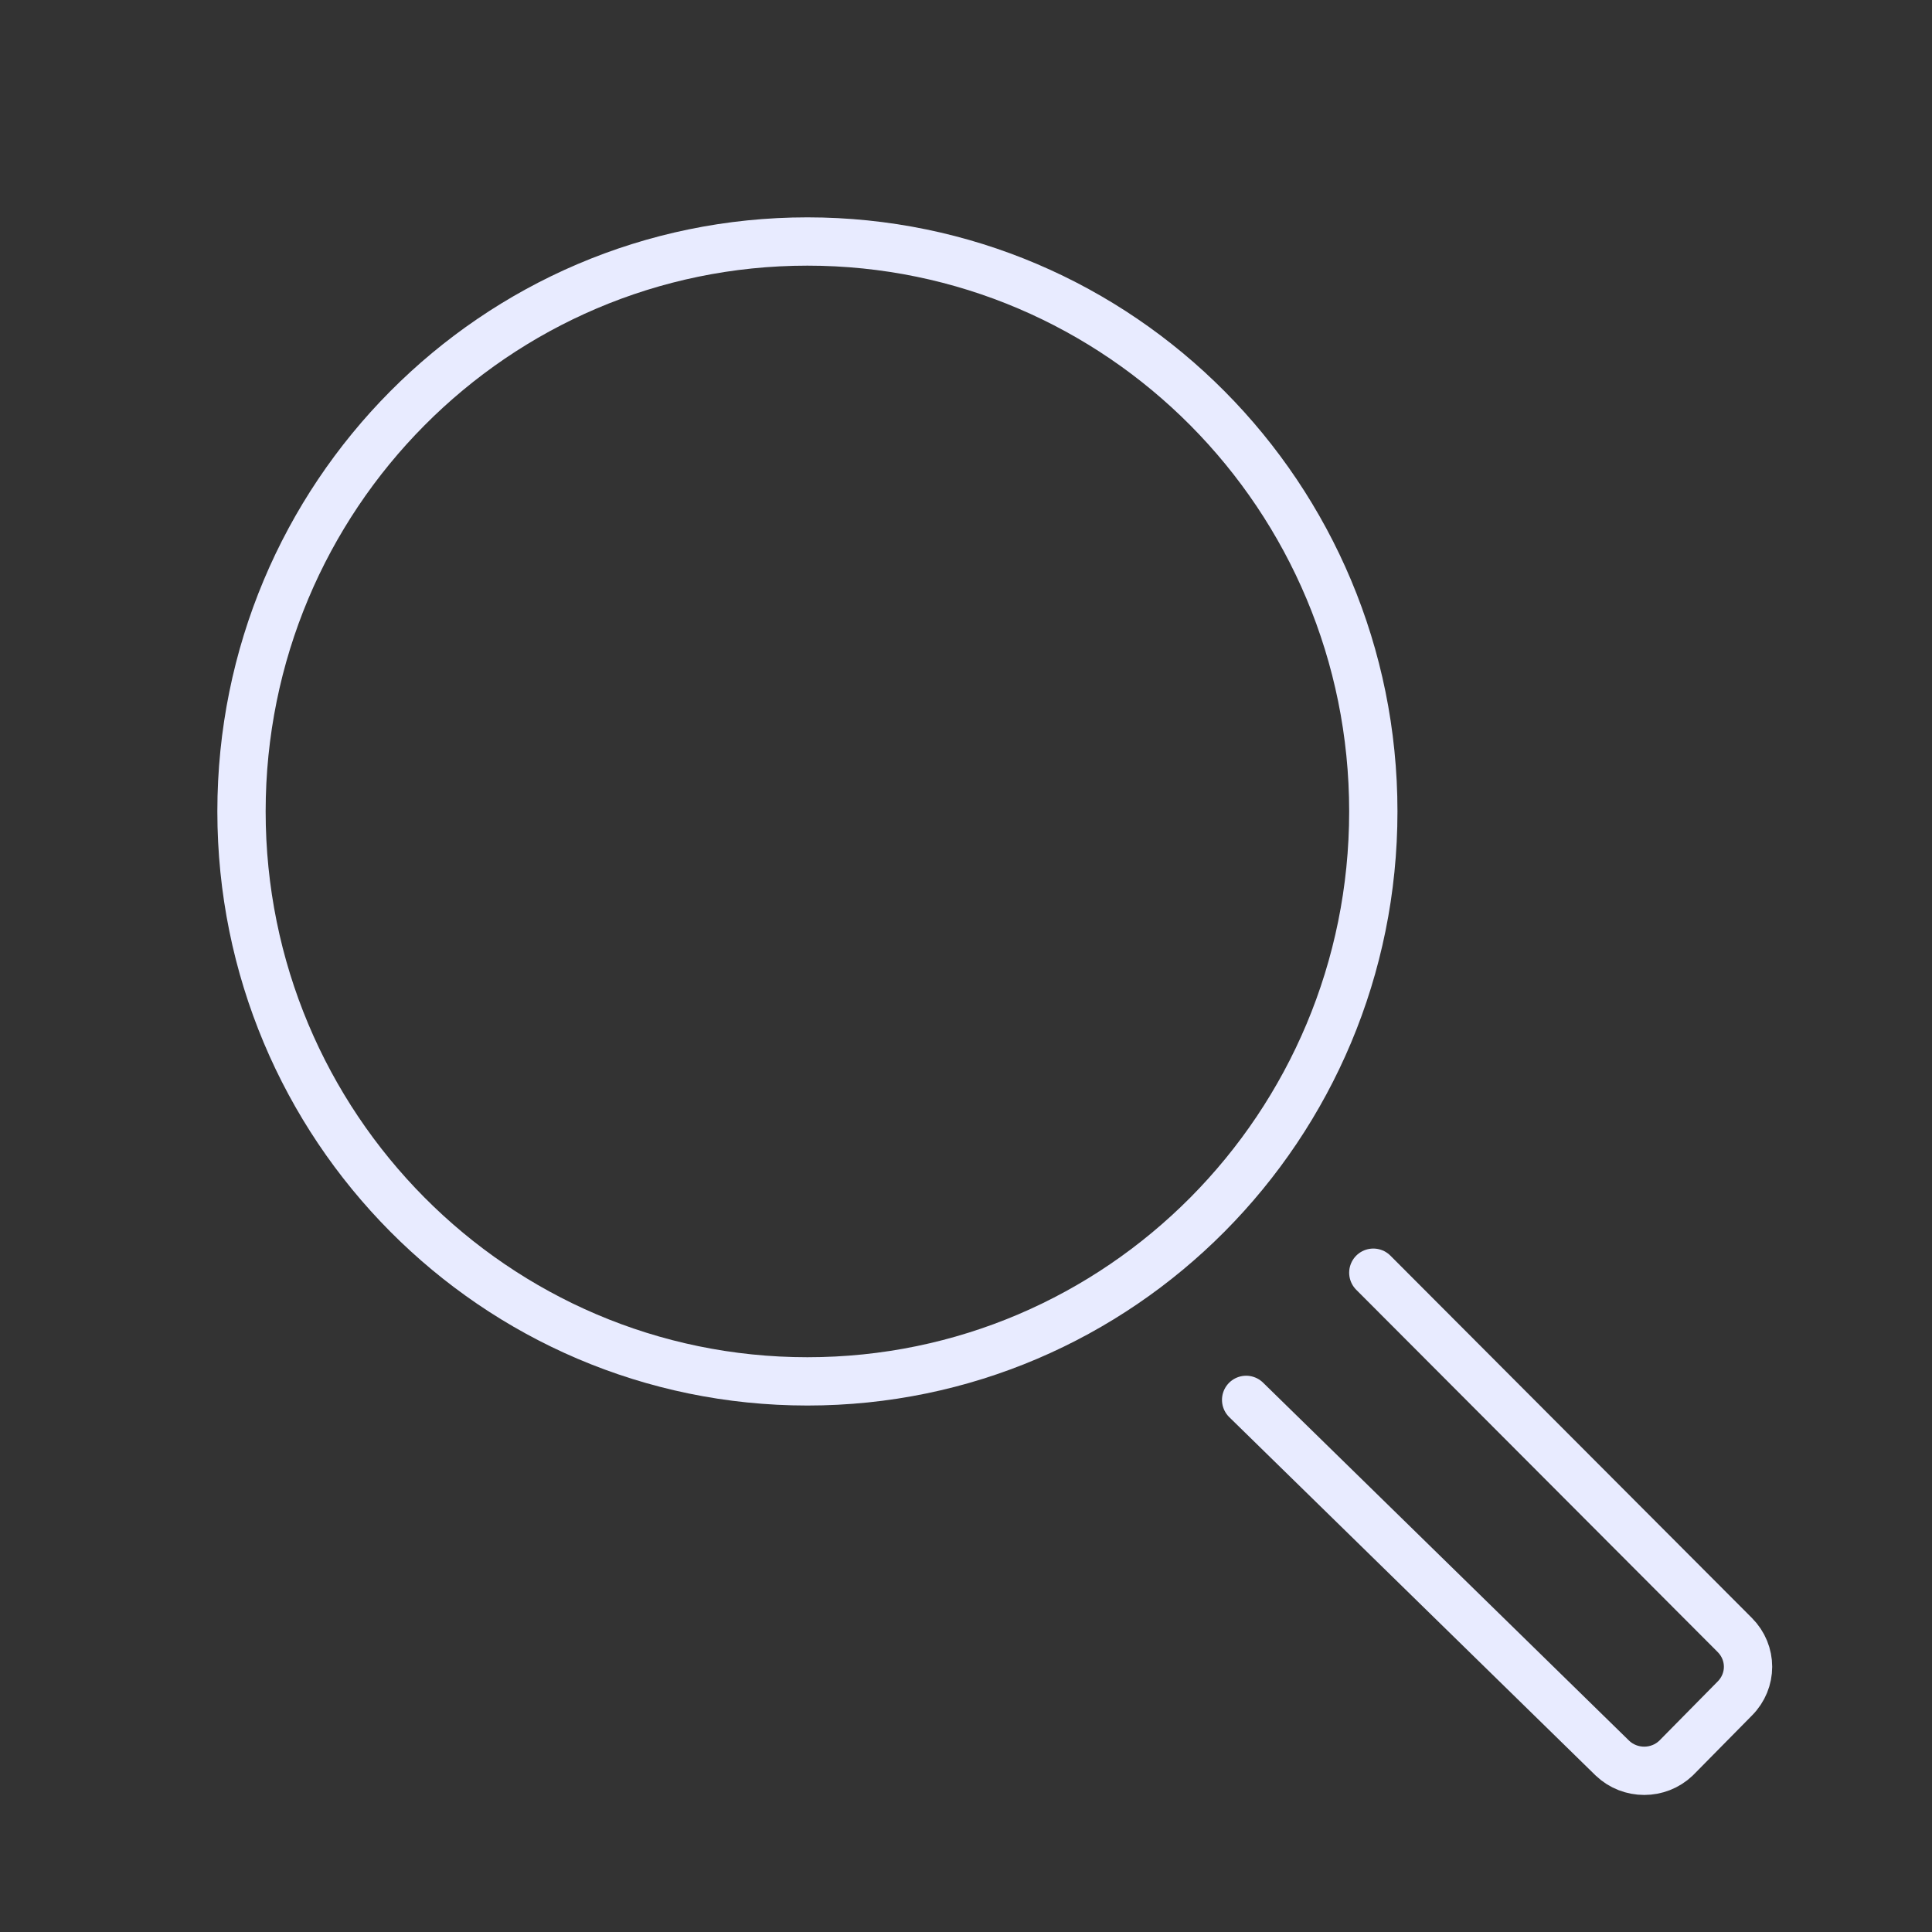
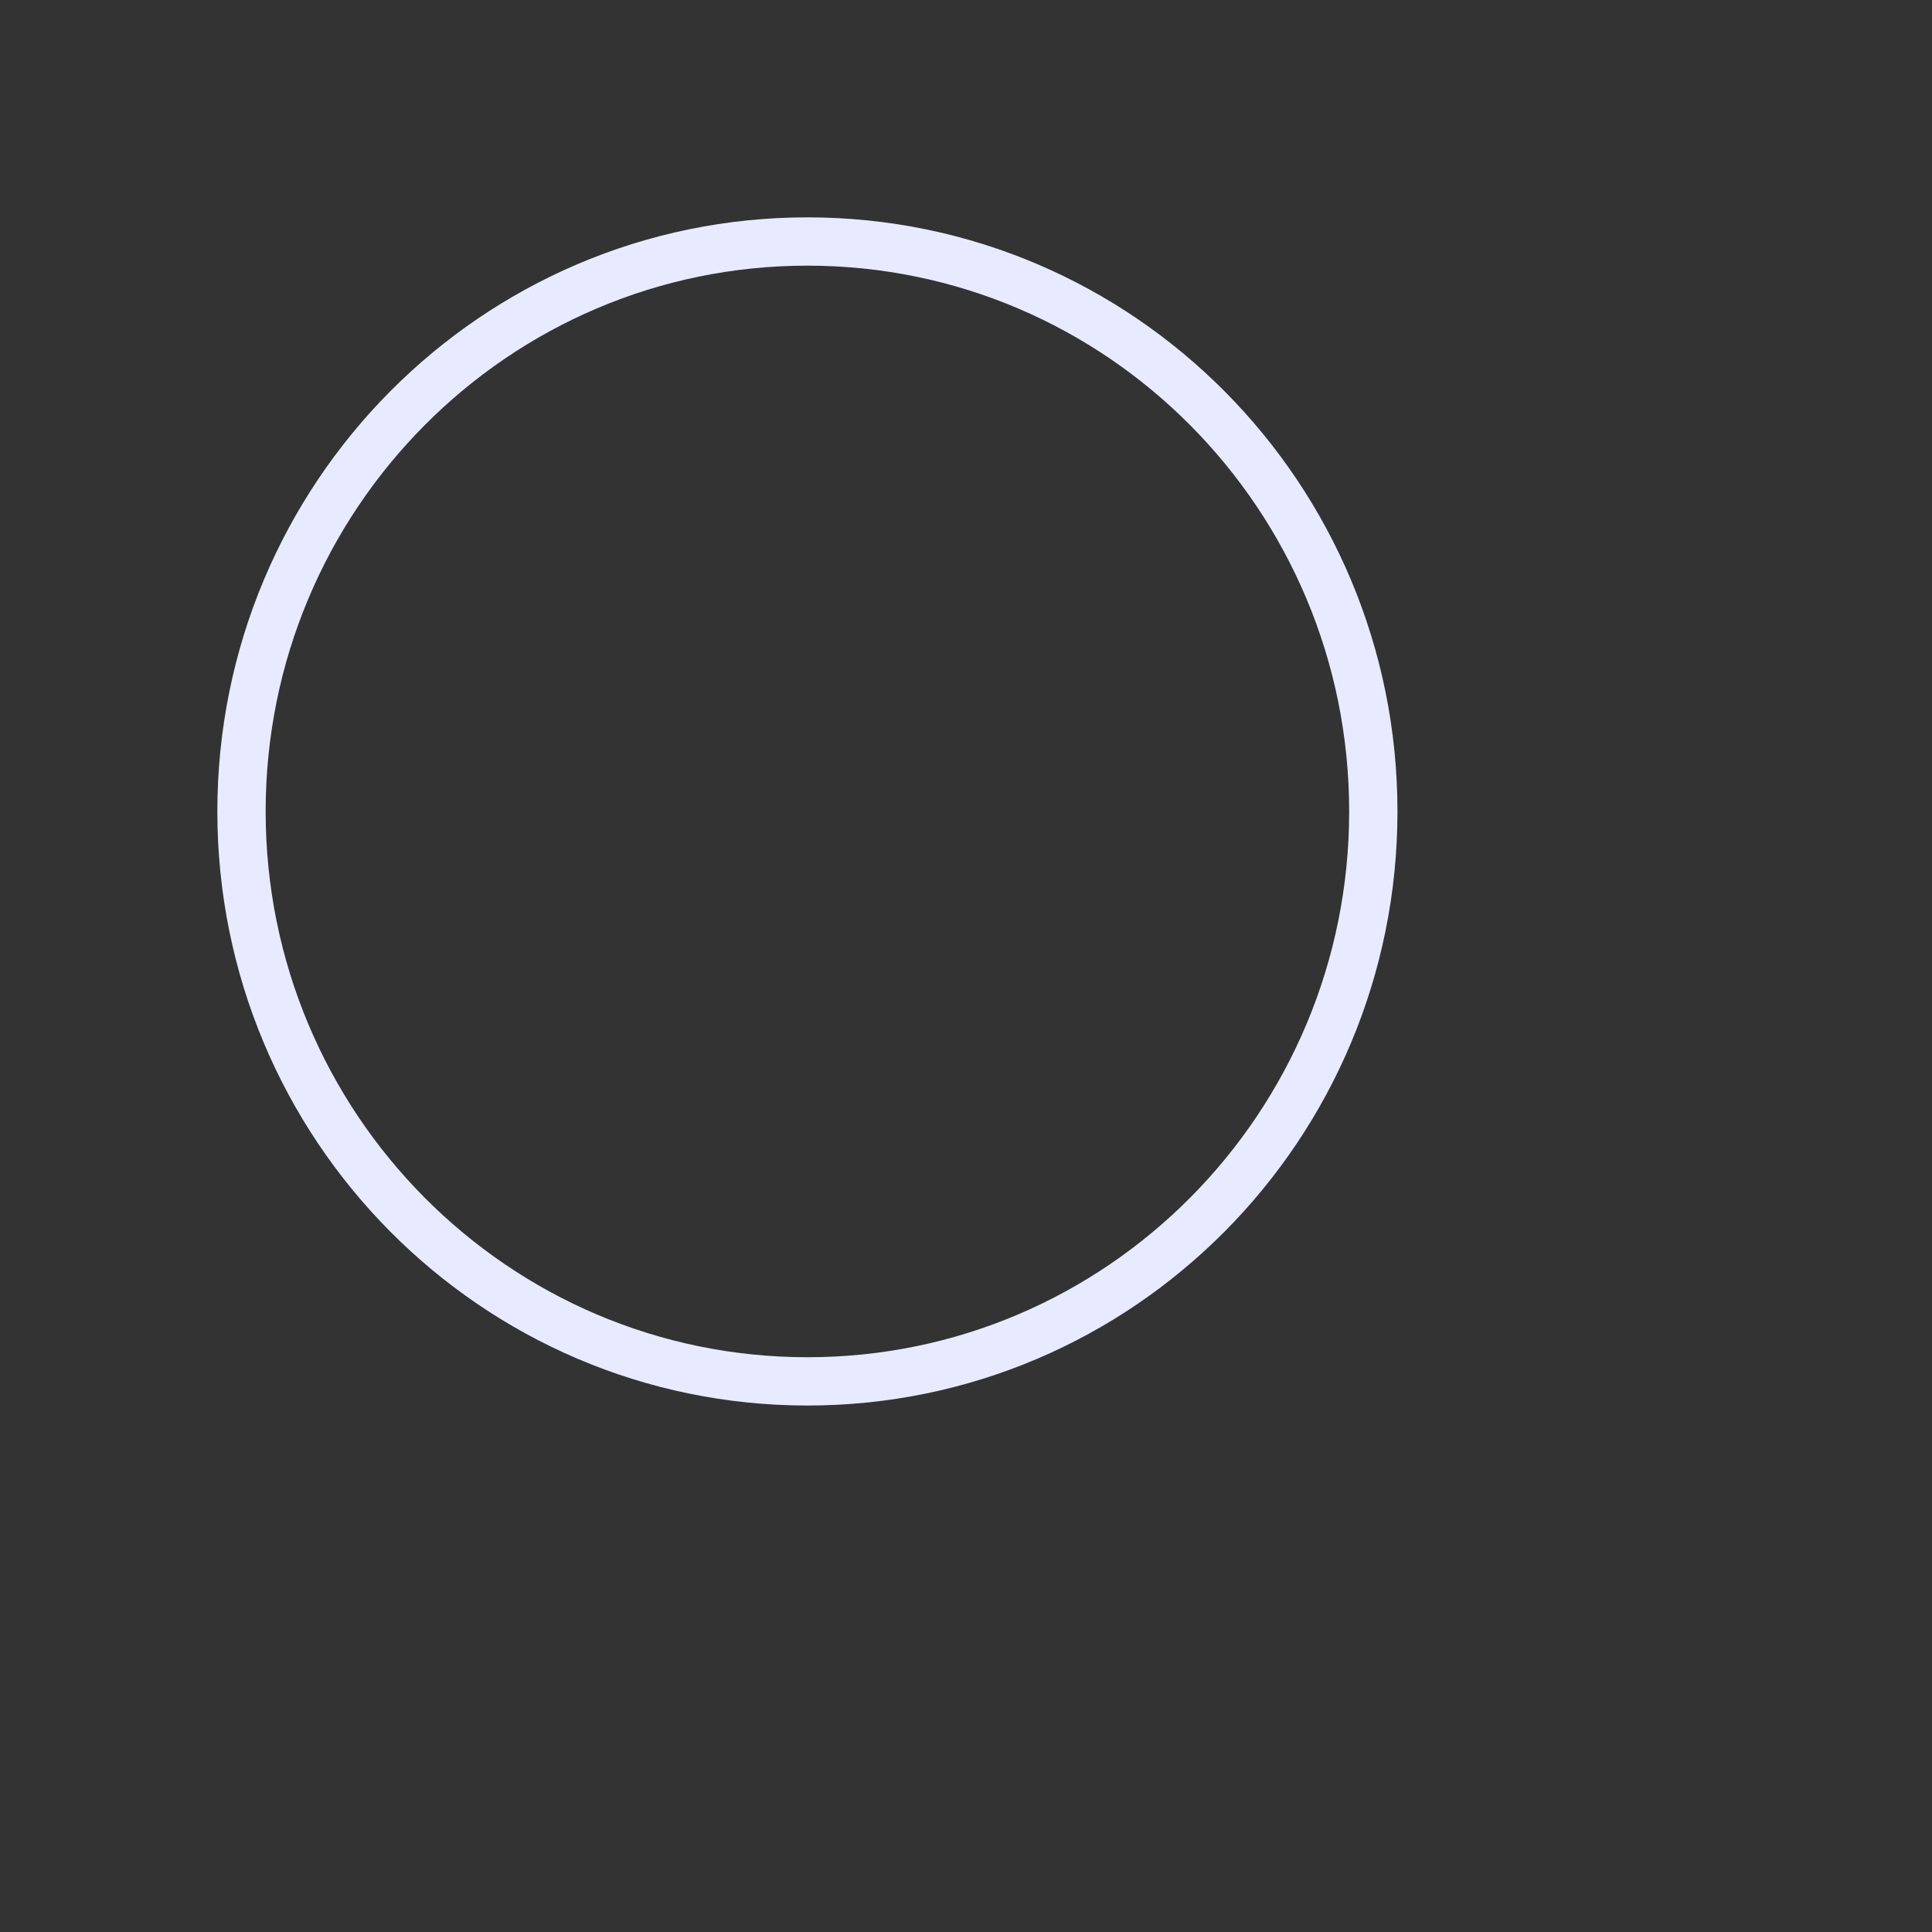
<svg xmlns="http://www.w3.org/2000/svg" width="40" height="40" viewBox="0 0 40 40" fill="none">
  <rect x="0" y="0" width="40" height="40" fill="#333333" stroke="none" />
  <path d="M16.717 28.6C23.188 28.6 28.433 23.317 28.433 16.8C28.433 10.283 23.188 5 16.717 5C10.246 5 5 10.283 5 16.8C5 23.317 10.246 28.6 16.717 28.6Z" stroke="#E8EBFF" stroke-miterlimit="10" stroke-linecap="round" stroke-linejoin="round" />
-   <path d="M28.433 26.35L35.916 33.85C36.283 34.217 36.283 34.8 35.916 35.167L34.7 36.4C34.333 36.75 33.75 36.75 33.383 36.4L25.8 28.983" stroke="#E8EBFF" stroke-miterlimit="10" stroke-linecap="round" stroke-linejoin="round" />
</svg>